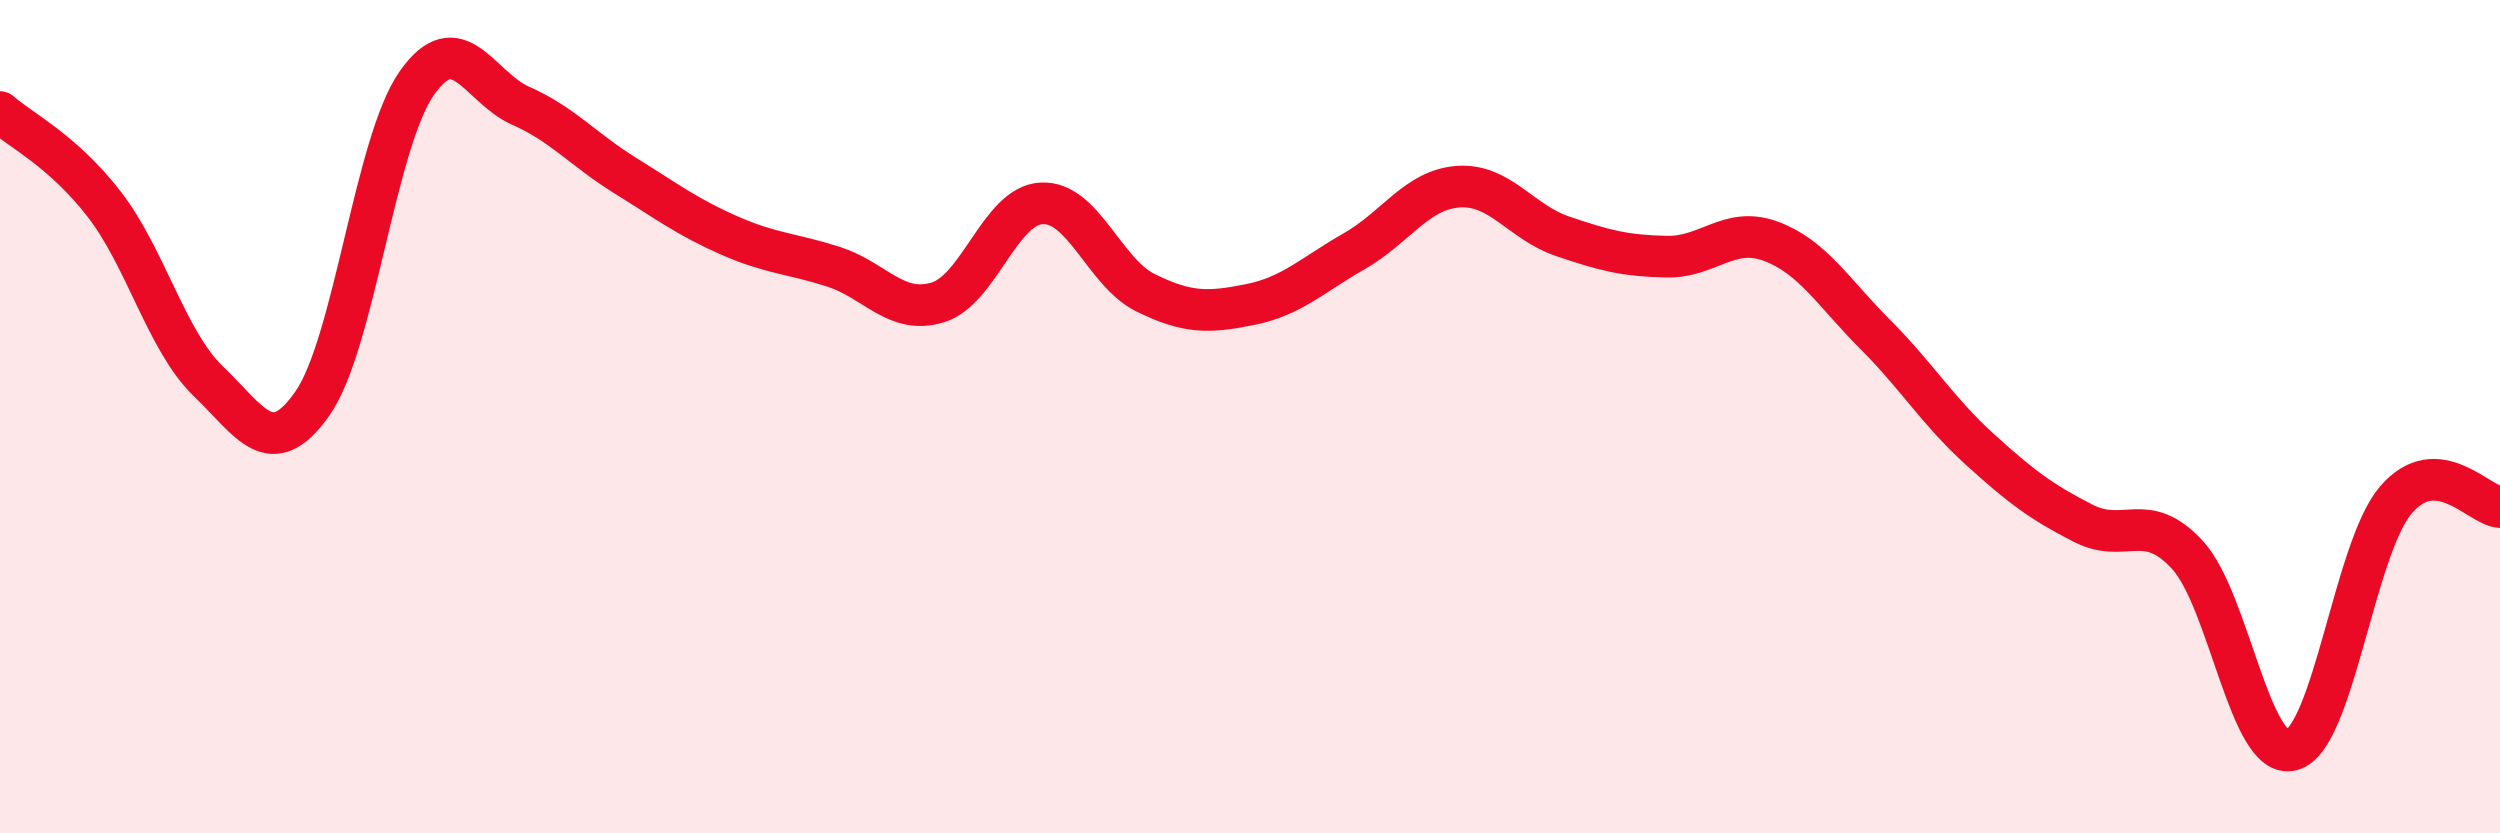
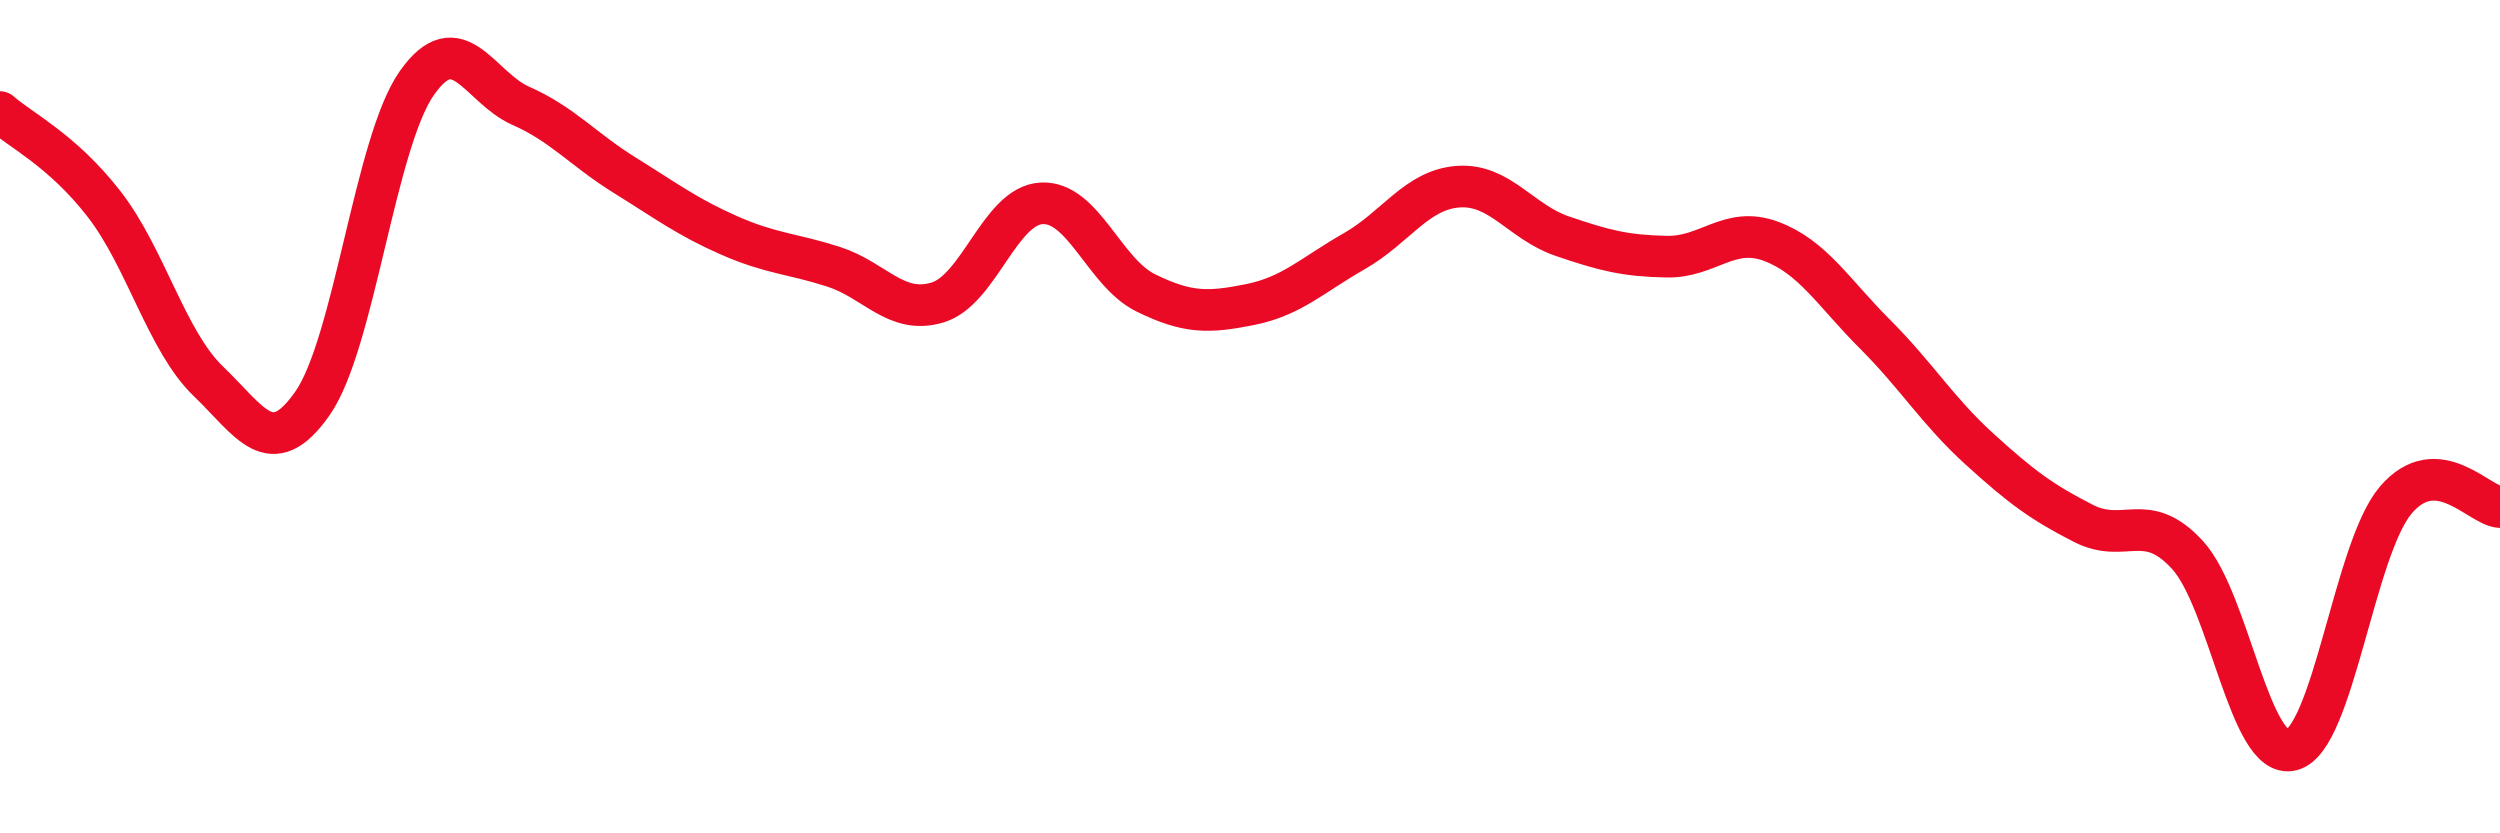
<svg xmlns="http://www.w3.org/2000/svg" width="60" height="20" viewBox="0 0 60 20">
-   <path d="M 0,2.69 C 0.5,3.13 1.5,3.61 2.5,4.9 C 3.5,6.19 4,8.19 5,9.15 C 6,10.11 6.5,11.11 7.5,9.68 C 8.5,8.25 9,3.43 10,2 C 11,0.57 11.5,2.1 12.5,2.54 C 13.5,2.98 14,3.59 15,4.21 C 16,4.83 16.5,5.21 17.5,5.65 C 18.5,6.09 19,6.08 20,6.4 C 21,6.72 21.5,7.56 22.5,7.26 C 23.5,6.96 24,4.93 25,4.88 C 26,4.83 26.5,6.54 27.5,7.03 C 28.5,7.52 29,7.51 30,7.31 C 31,7.11 31.5,6.6 32.5,6.03 C 33.5,5.46 34,4.55 35,4.48 C 36,4.41 36.5,5.33 37.5,5.67 C 38.5,6.01 39,6.14 40,6.16 C 41,6.18 41.5,5.42 42.5,5.79 C 43.5,6.16 44,7.02 45,8.02 C 46,9.02 46.5,9.86 47.5,10.77 C 48.5,11.68 49,12.05 50,12.56 C 51,13.07 51.5,12.23 52.5,13.32 C 53.5,14.41 54,18.26 55,18 C 56,17.74 56.5,13.17 57.5,12 C 58.5,10.83 59.5,12.14 60,12.17L60 20L0 20Z" fill="#EB0A25" opacity="0.1" stroke-linecap="round" stroke-linejoin="round" />
  <path d="M 0,2.69 C 0.5,3.13 1.5,3.61 2.5,4.9 C 3.5,6.19 4,8.19 5,9.15 C 6,10.11 6.5,11.11 7.5,9.68 C 8.5,8.25 9,3.43 10,2 C 11,0.57 11.5,2.1 12.5,2.54 C 13.5,2.98 14,3.59 15,4.21 C 16,4.83 16.5,5.21 17.5,5.65 C 18.5,6.09 19,6.08 20,6.4 C 21,6.72 21.5,7.56 22.5,7.26 C 23.5,6.96 24,4.93 25,4.88 C 26,4.83 26.5,6.54 27.5,7.03 C 28.5,7.52 29,7.51 30,7.31 C 31,7.11 31.5,6.6 32.5,6.03 C 33.5,5.46 34,4.55 35,4.48 C 36,4.41 36.5,5.33 37.5,5.67 C 38.5,6.01 39,6.14 40,6.16 C 41,6.18 41.5,5.42 42.5,5.79 C 43.5,6.16 44,7.02 45,8.02 C 46,9.02 46.5,9.86 47.5,10.77 C 48.5,11.68 49,12.05 50,12.56 C 51,13.07 51.5,12.23 52.5,13.32 C 53.5,14.41 54,18.26 55,18 C 56,17.74 56.5,13.17 57.5,12 C 58.5,10.83 59.5,12.14 60,12.17" stroke="#EB0A25" stroke-width="1" fill="none" stroke-linecap="round" stroke-linejoin="round" />
</svg>